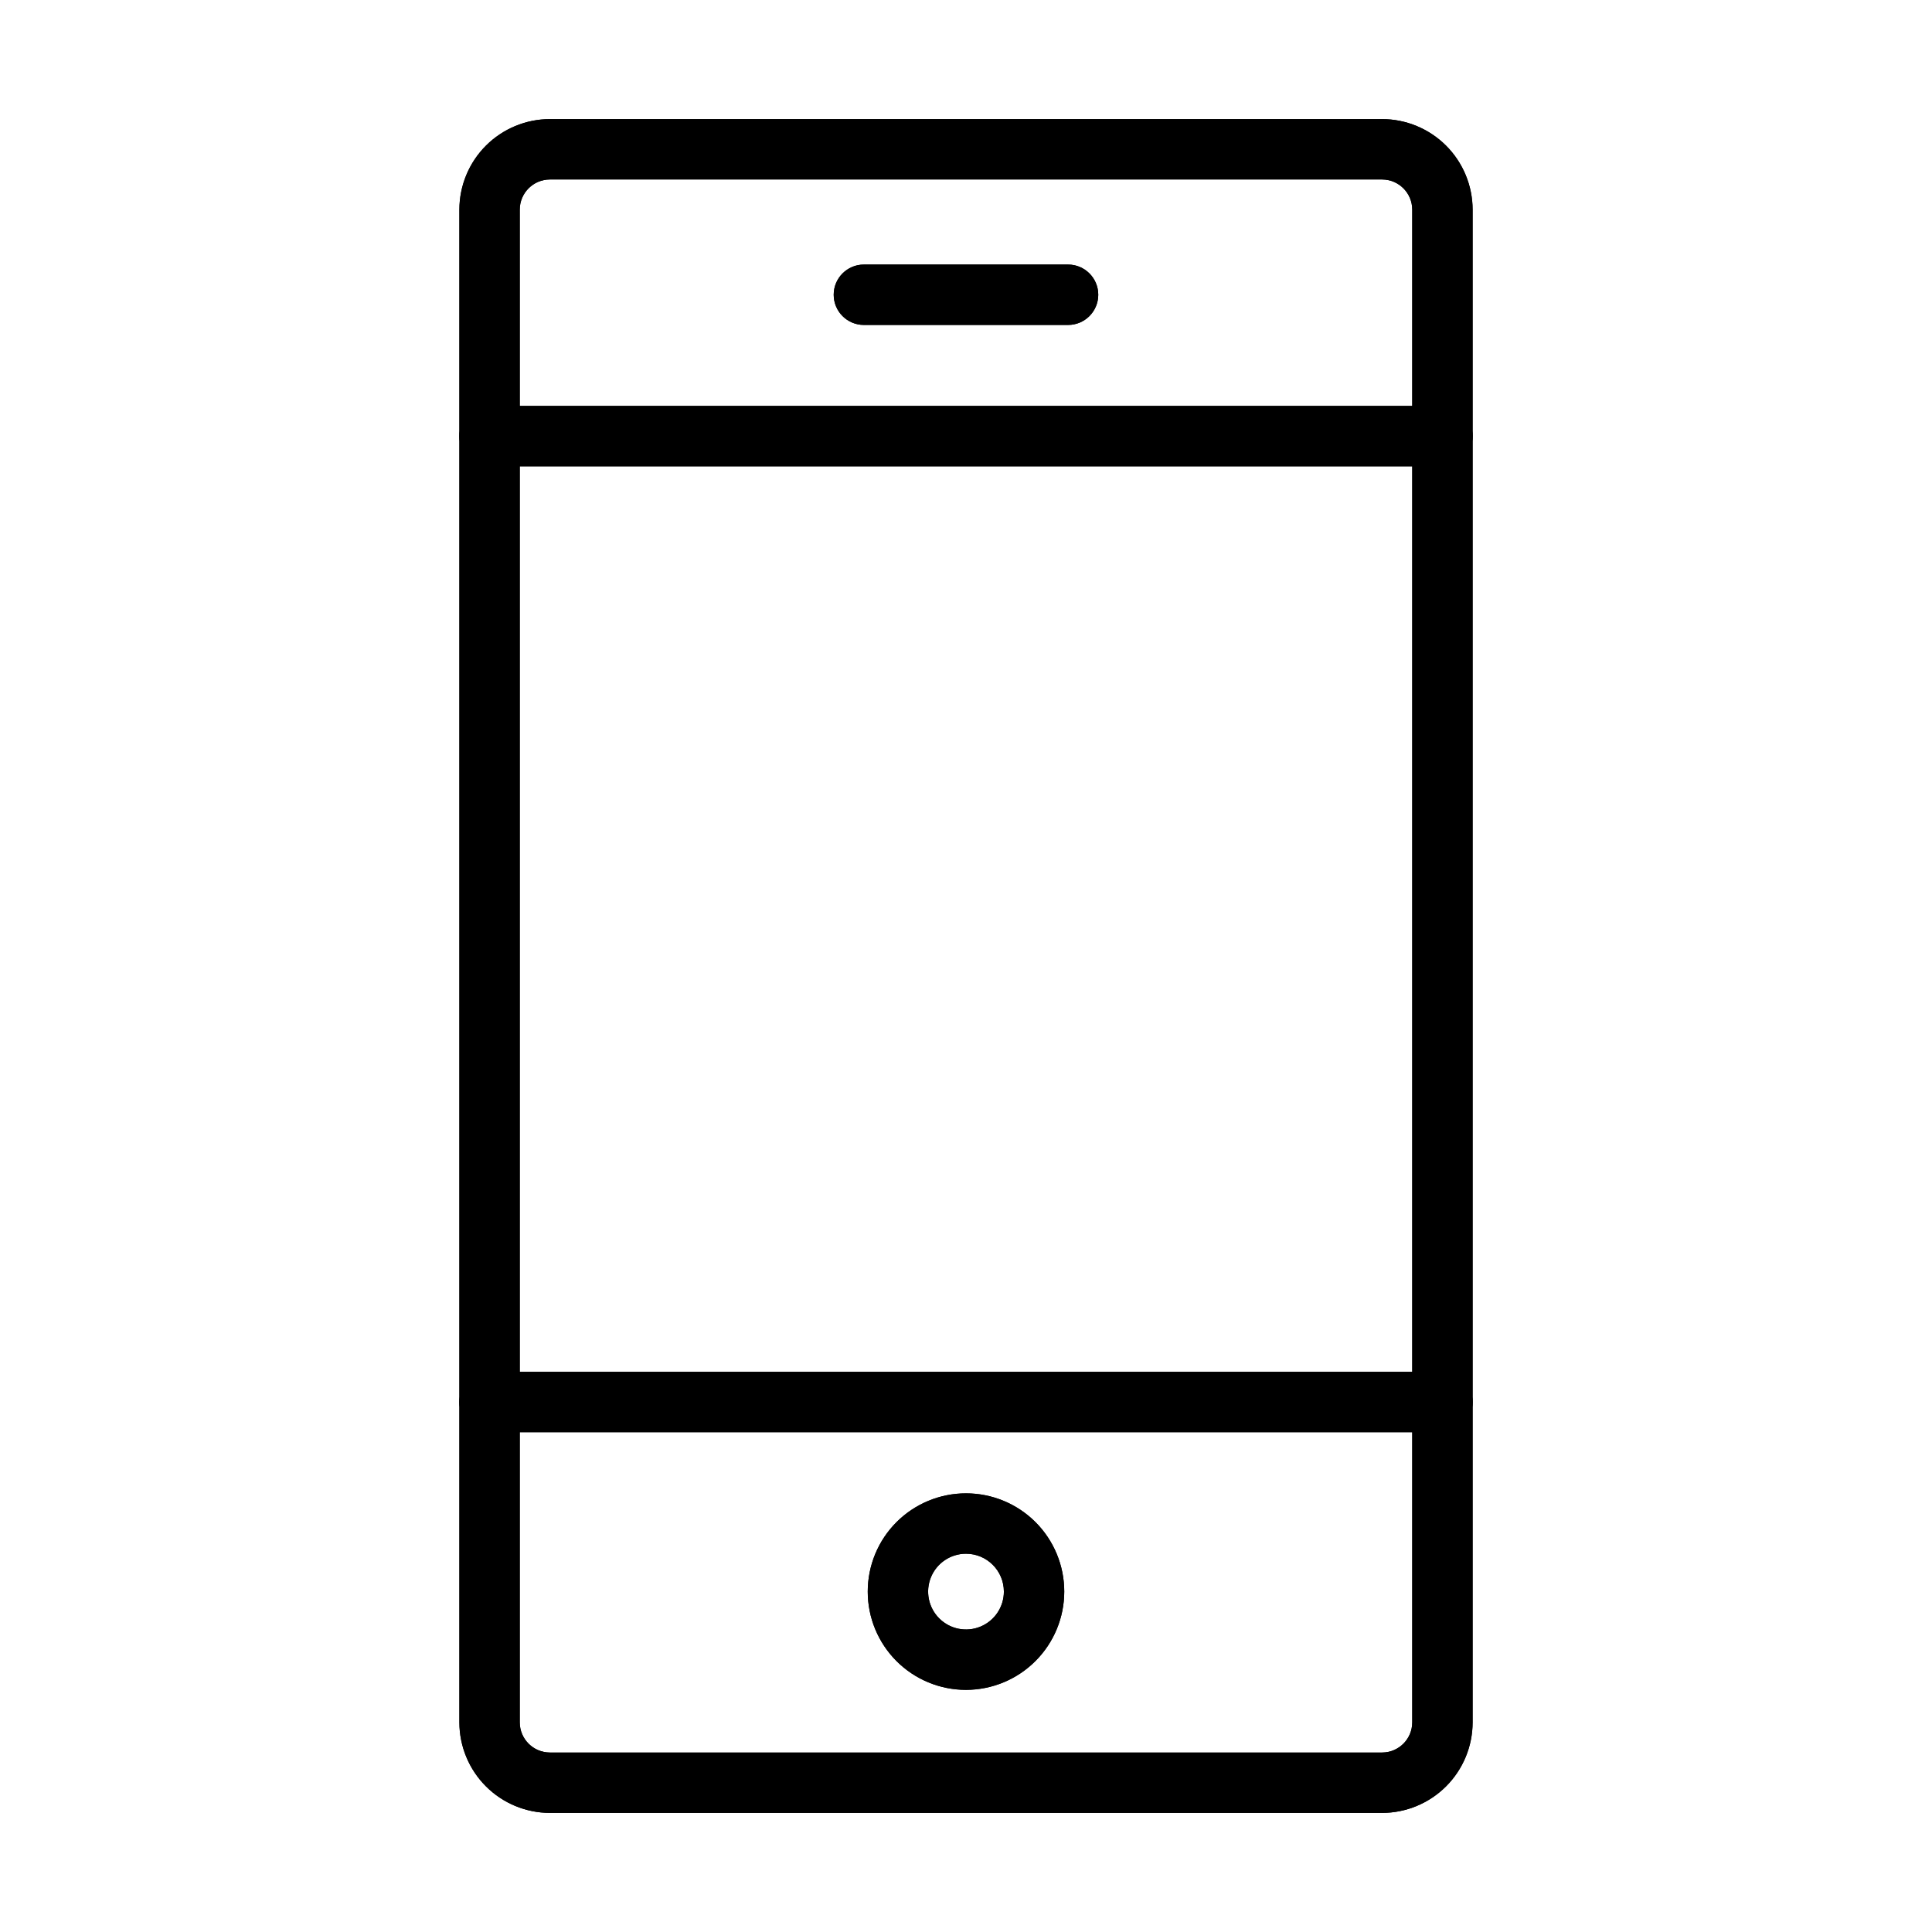
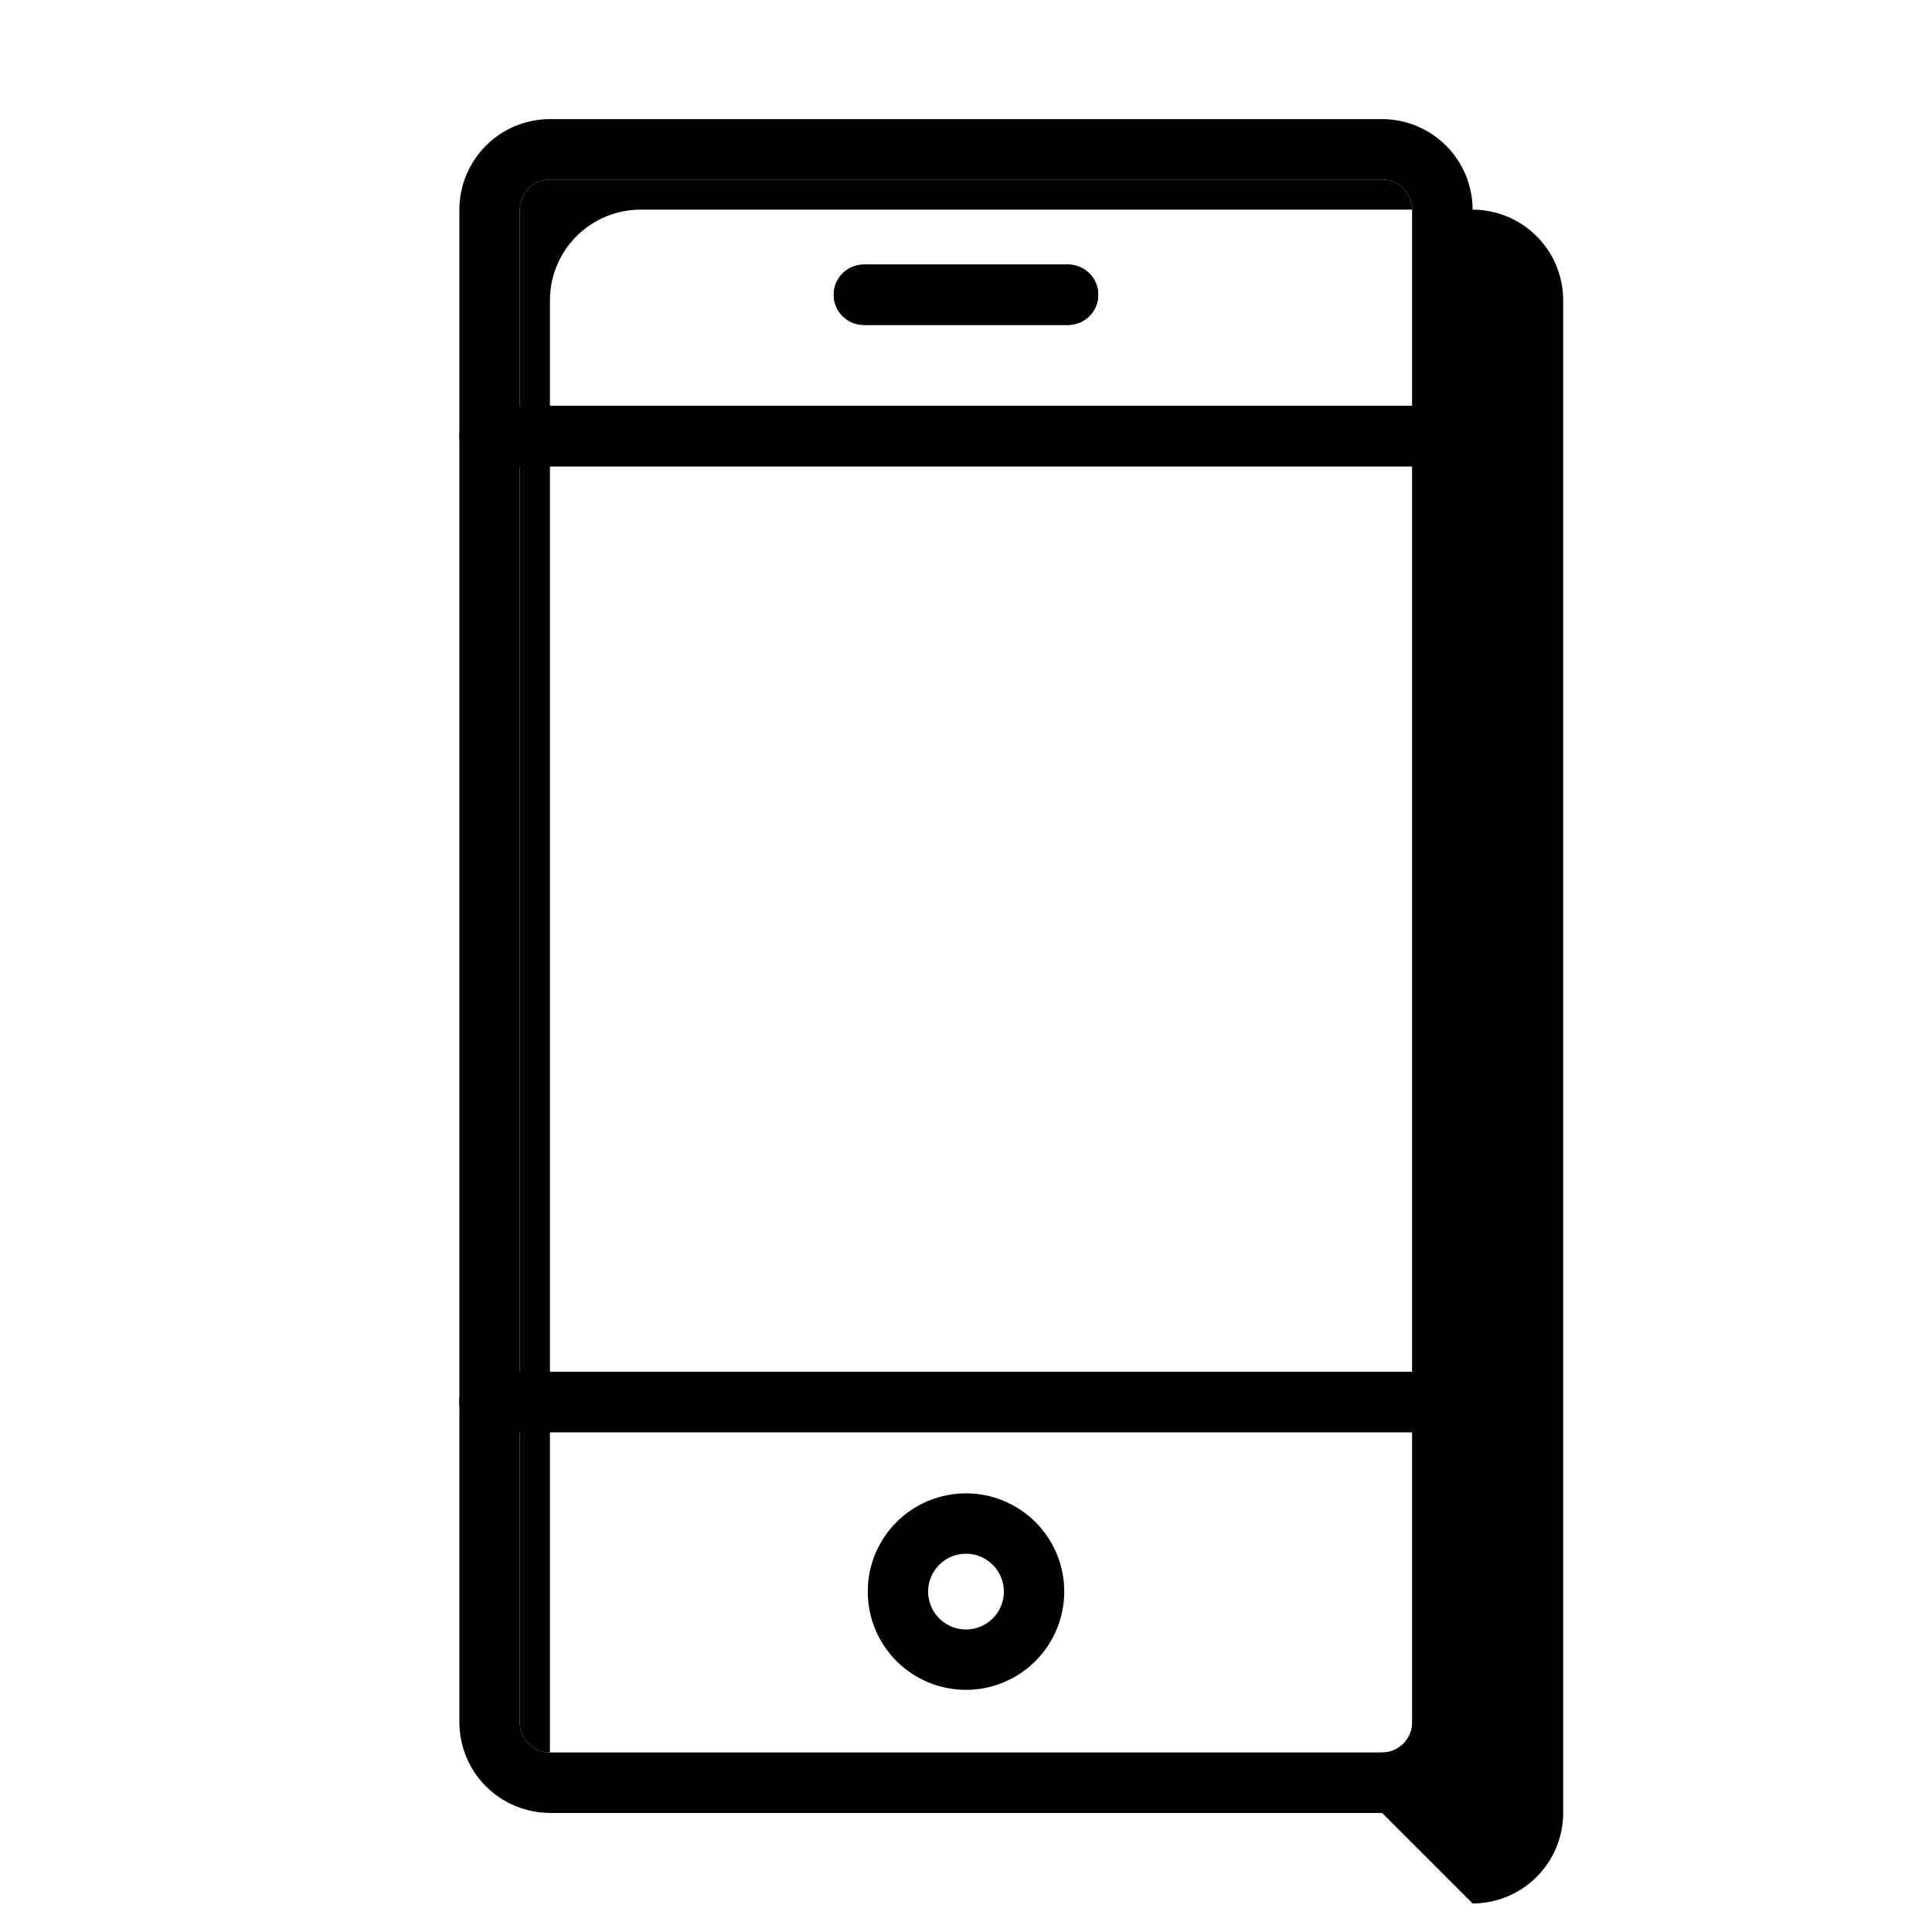
<svg xmlns="http://www.w3.org/2000/svg" width="512pt" height="512pt" viewBox="0 0 512 512">
  <path d="m366.26 480.44h-220.52c-6.363-0.008-12.465-2.539-16.961-7.039-4.5-4.496-7.031-10.598-7.039-16.961v-400.88c0.008-6.363 2.539-12.465 7.039-16.965 4.496-4.496 10.598-7.027 16.961-7.035h220.52c6.363 0.008 12.465 2.539 16.965 7.035 4.496 4.5 7.027 10.602 7.035 16.965v400.88c-0.008 6.363-2.539 12.465-7.035 16.961-4.5 4.5-10.602 7.031-16.965 7.039zm-220.52-432.88c-4.418 0.004-7.996 3.582-8 8v400.88c0.004 4.418 3.582 7.996 8 8h220.52c4.418-0.004 7.996-3.582 8-8v-400.88c-0.004-4.418-3.582-7.996-8-8z" />
  <path d="m382.26 123.57h-252.52c-4.418 0-8-3.582-8-8s3.582-8 8-8h252.52c4.418 0 8 3.582 8 8s-3.582 8-8 8z" />
  <path d="m382.26 379.55h-252.52c-4.418 0-8-3.582-8-8s3.582-8 8-8h252.52c4.418 0 8 3.582 8 8s-3.582 8-8 8z" />
  <path d="m283.05 86.113h-54.109c-4.418 0-8-3.582-8-8s3.582-8 8-8h54.109c4.418 0 8 3.582 8 8s-3.582 8-8 8z" />
  <path d="m256 447.83c-6.906 0-13.527-2.742-18.414-7.625-4.883-4.887-7.625-11.508-7.625-18.414s2.742-13.531 7.625-18.414c4.883-4.883 11.508-7.625 18.414-7.625s13.527 2.742 18.414 7.625c4.883 4.887 7.625 11.508 7.625 18.414-0.008 6.902-2.754 13.523-7.637 18.402-4.879 4.883-11.5 7.629-18.402 7.637zm0-36.078c-4.059 0-7.723 2.445-9.273 6.195-1.555 3.754-0.695 8.07 2.176 10.941s7.188 3.731 10.938 2.176c3.754-1.551 6.199-5.215 6.199-9.273-0.004-5.543-4.496-10.035-10.039-10.039z" />
-   <path d="m366.26 480.44h-220.52c-6.363-0.008-12.465-2.539-16.961-7.039-4.5-4.496-7.031-10.598-7.039-16.961v-400.88c0.008-6.363 2.539-12.465 7.039-16.965 4.496-4.496 10.598-7.027 16.961-7.035h220.52c6.363 0.008 12.465 2.539 16.965 7.035 4.496 4.5 7.027 10.602 7.035 16.965v400.88c-0.008 6.363-2.539 12.465-7.035 16.961-4.5 4.5-10.602 7.031-16.965 7.039zm-220.52-432.88c-4.418 0.004-7.996 3.582-8 8v400.88c0.004 4.418 3.582 7.996 8 8h220.52c4.418-0.004 7.996-3.582 8-8v-400.88c-0.004-4.418-3.582-7.996-8-8z" />
+   <path d="m366.26 480.44h-220.52v-400.88c0.008-6.363 2.539-12.465 7.039-16.965 4.496-4.496 10.598-7.027 16.961-7.035h220.52c6.363 0.008 12.465 2.539 16.965 7.035 4.496 4.5 7.027 10.602 7.035 16.965v400.88c-0.008 6.363-2.539 12.465-7.035 16.961-4.5 4.5-10.602 7.031-16.965 7.039zm-220.52-432.88c-4.418 0.004-7.996 3.582-8 8v400.88c0.004 4.418 3.582 7.996 8 8h220.52c4.418-0.004 7.996-3.582 8-8v-400.88c-0.004-4.418-3.582-7.996-8-8z" />
  <path d="m382.26 123.57h-252.52c-4.418 0-8-3.582-8-8s3.582-8 8-8h252.52c4.418 0 8 3.582 8 8s-3.582 8-8 8z" />
  <path d="m382.26 379.55h-252.52c-4.418 0-8-3.582-8-8s3.582-8 8-8h252.52c4.418 0 8 3.582 8 8s-3.582 8-8 8z" />
  <path d="m283.05 86.113h-54.109c-4.418 0-8-3.582-8-8s3.582-8 8-8h54.109c4.418 0 8 3.582 8 8s-3.582 8-8 8z" />
-   <path d="m256 447.83c-6.906 0-13.527-2.742-18.414-7.625-4.883-4.887-7.625-11.508-7.625-18.414s2.742-13.531 7.625-18.414c4.883-4.883 11.508-7.625 18.414-7.625s13.527 2.742 18.414 7.625c4.883 4.887 7.625 11.508 7.625 18.414-0.008 6.902-2.754 13.523-7.637 18.402-4.879 4.883-11.5 7.629-18.402 7.637zm0-36.078c-4.059 0-7.723 2.445-9.273 6.195-1.555 3.754-0.695 8.07 2.176 10.941s7.188 3.731 10.938 2.176c3.754-1.551 6.199-5.215 6.199-9.273-0.004-5.543-4.496-10.035-10.039-10.039z" />
</svg>